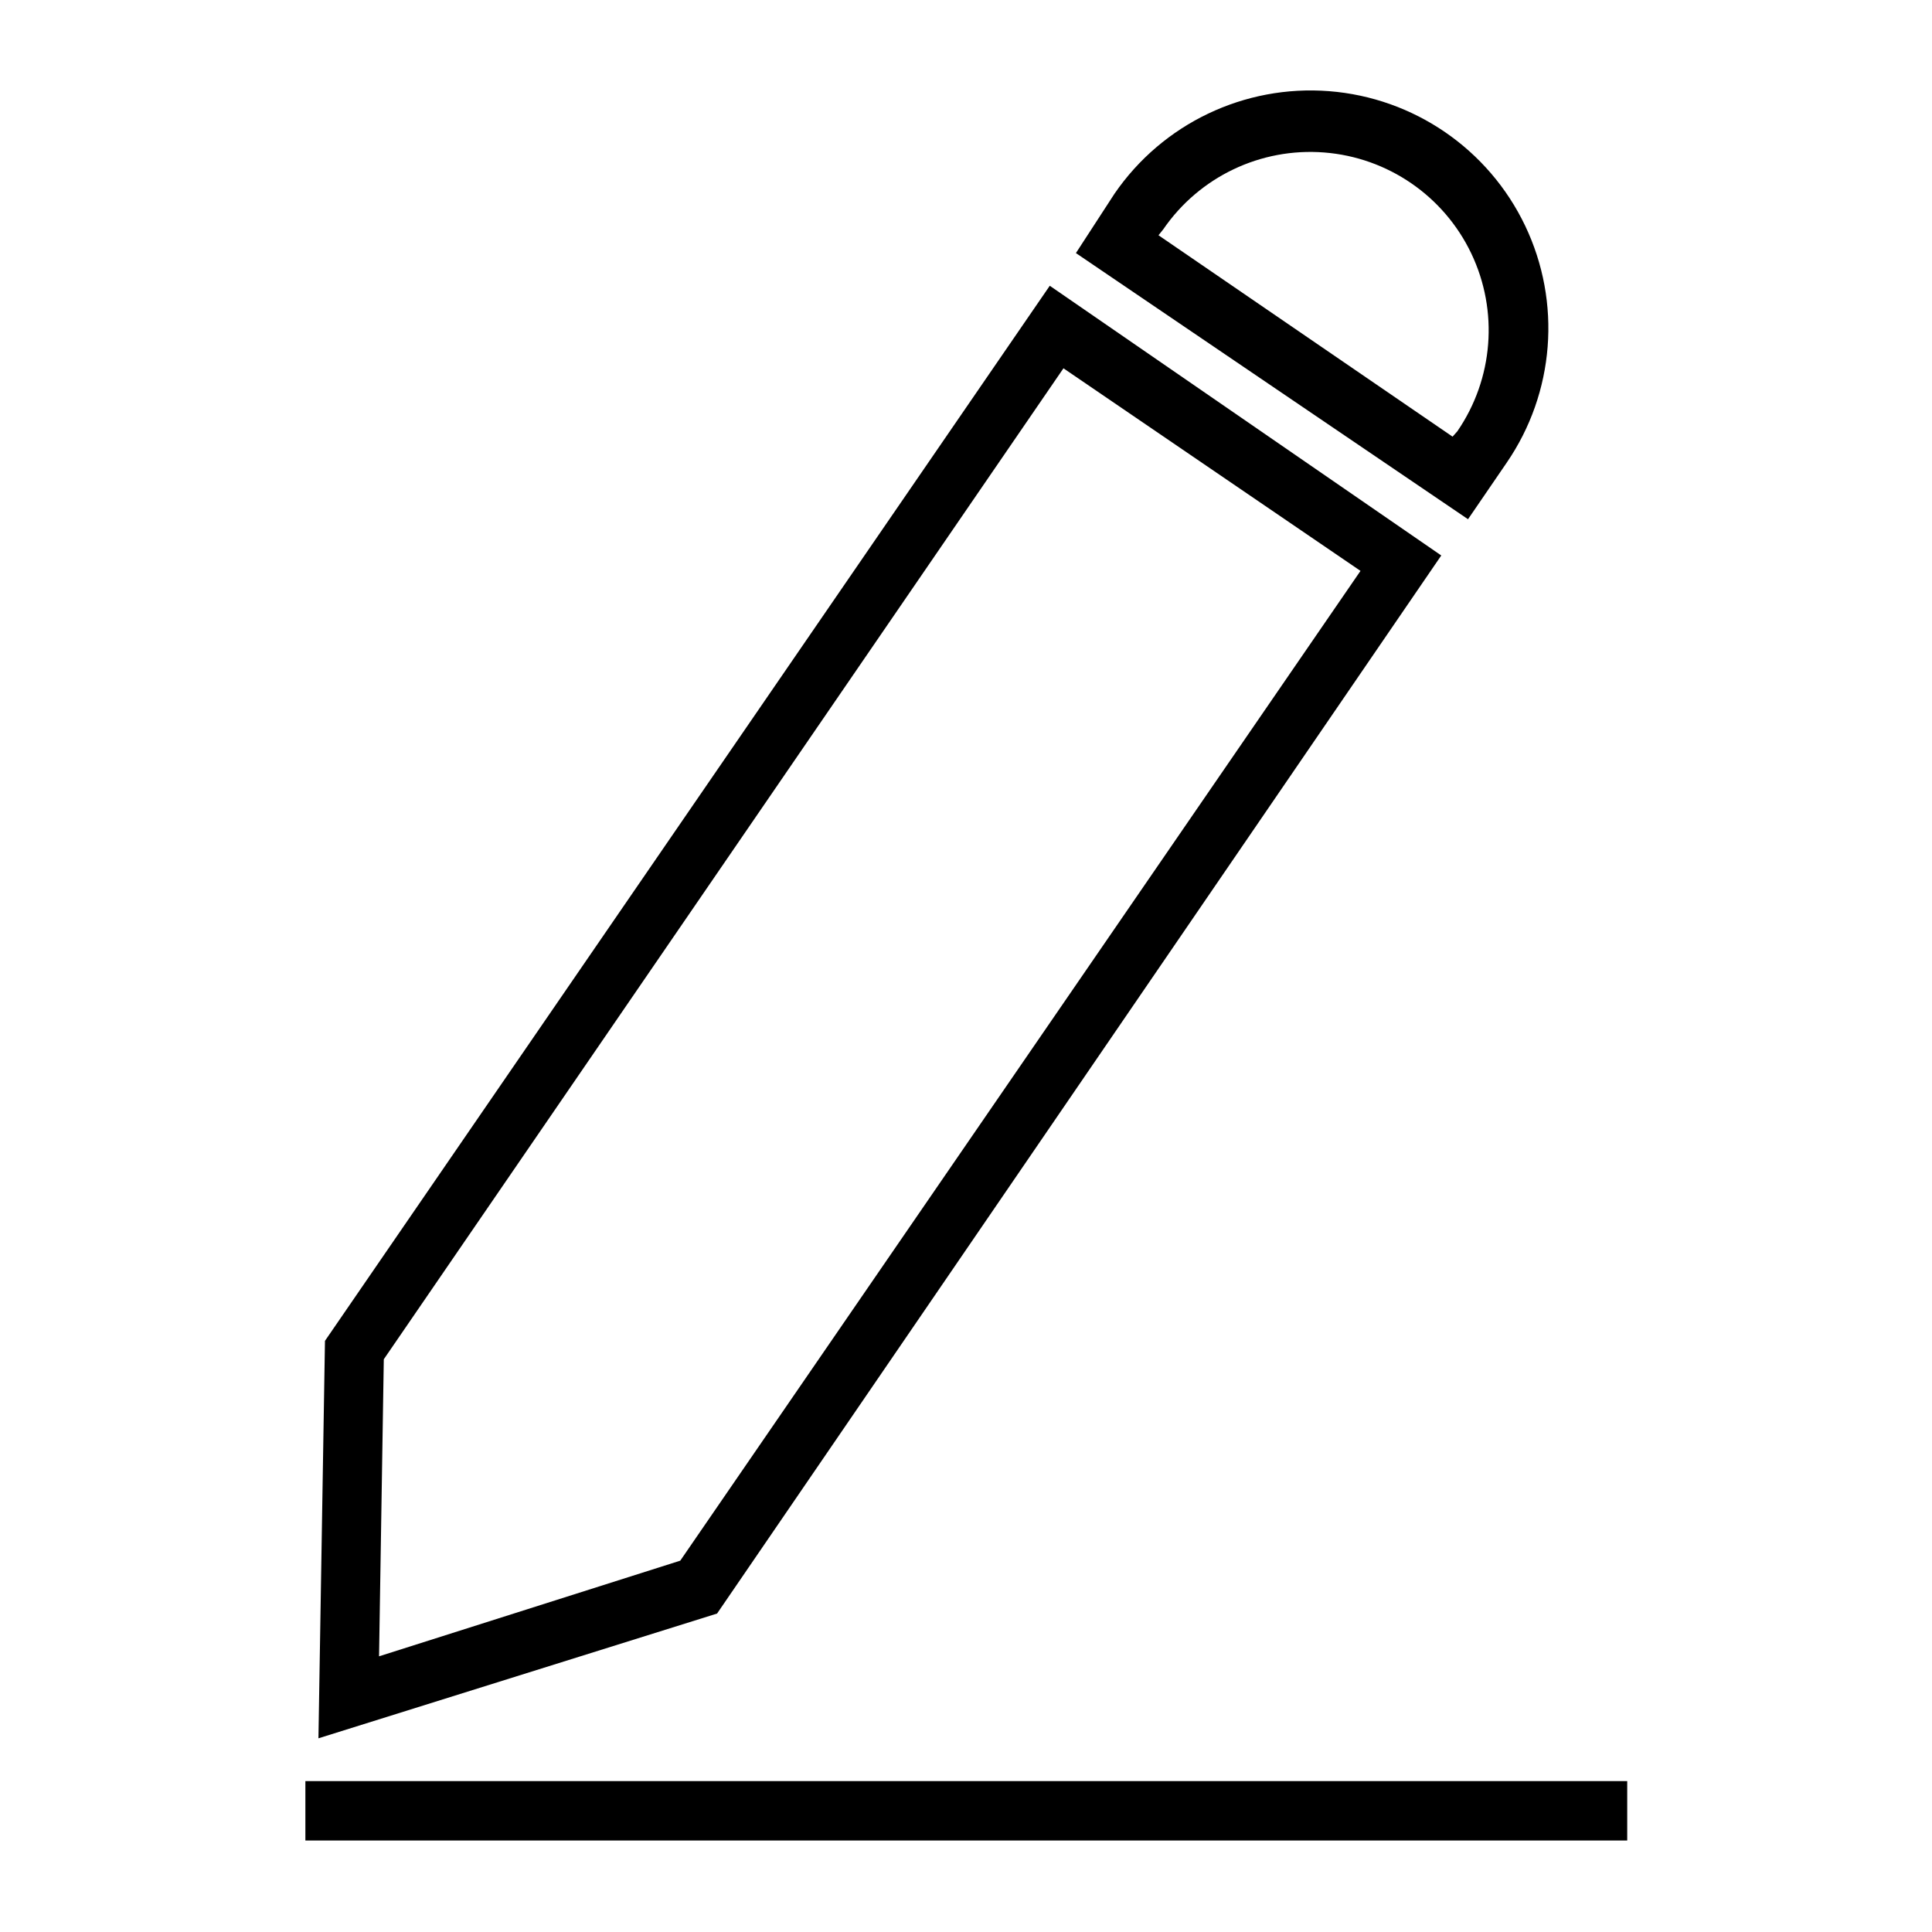
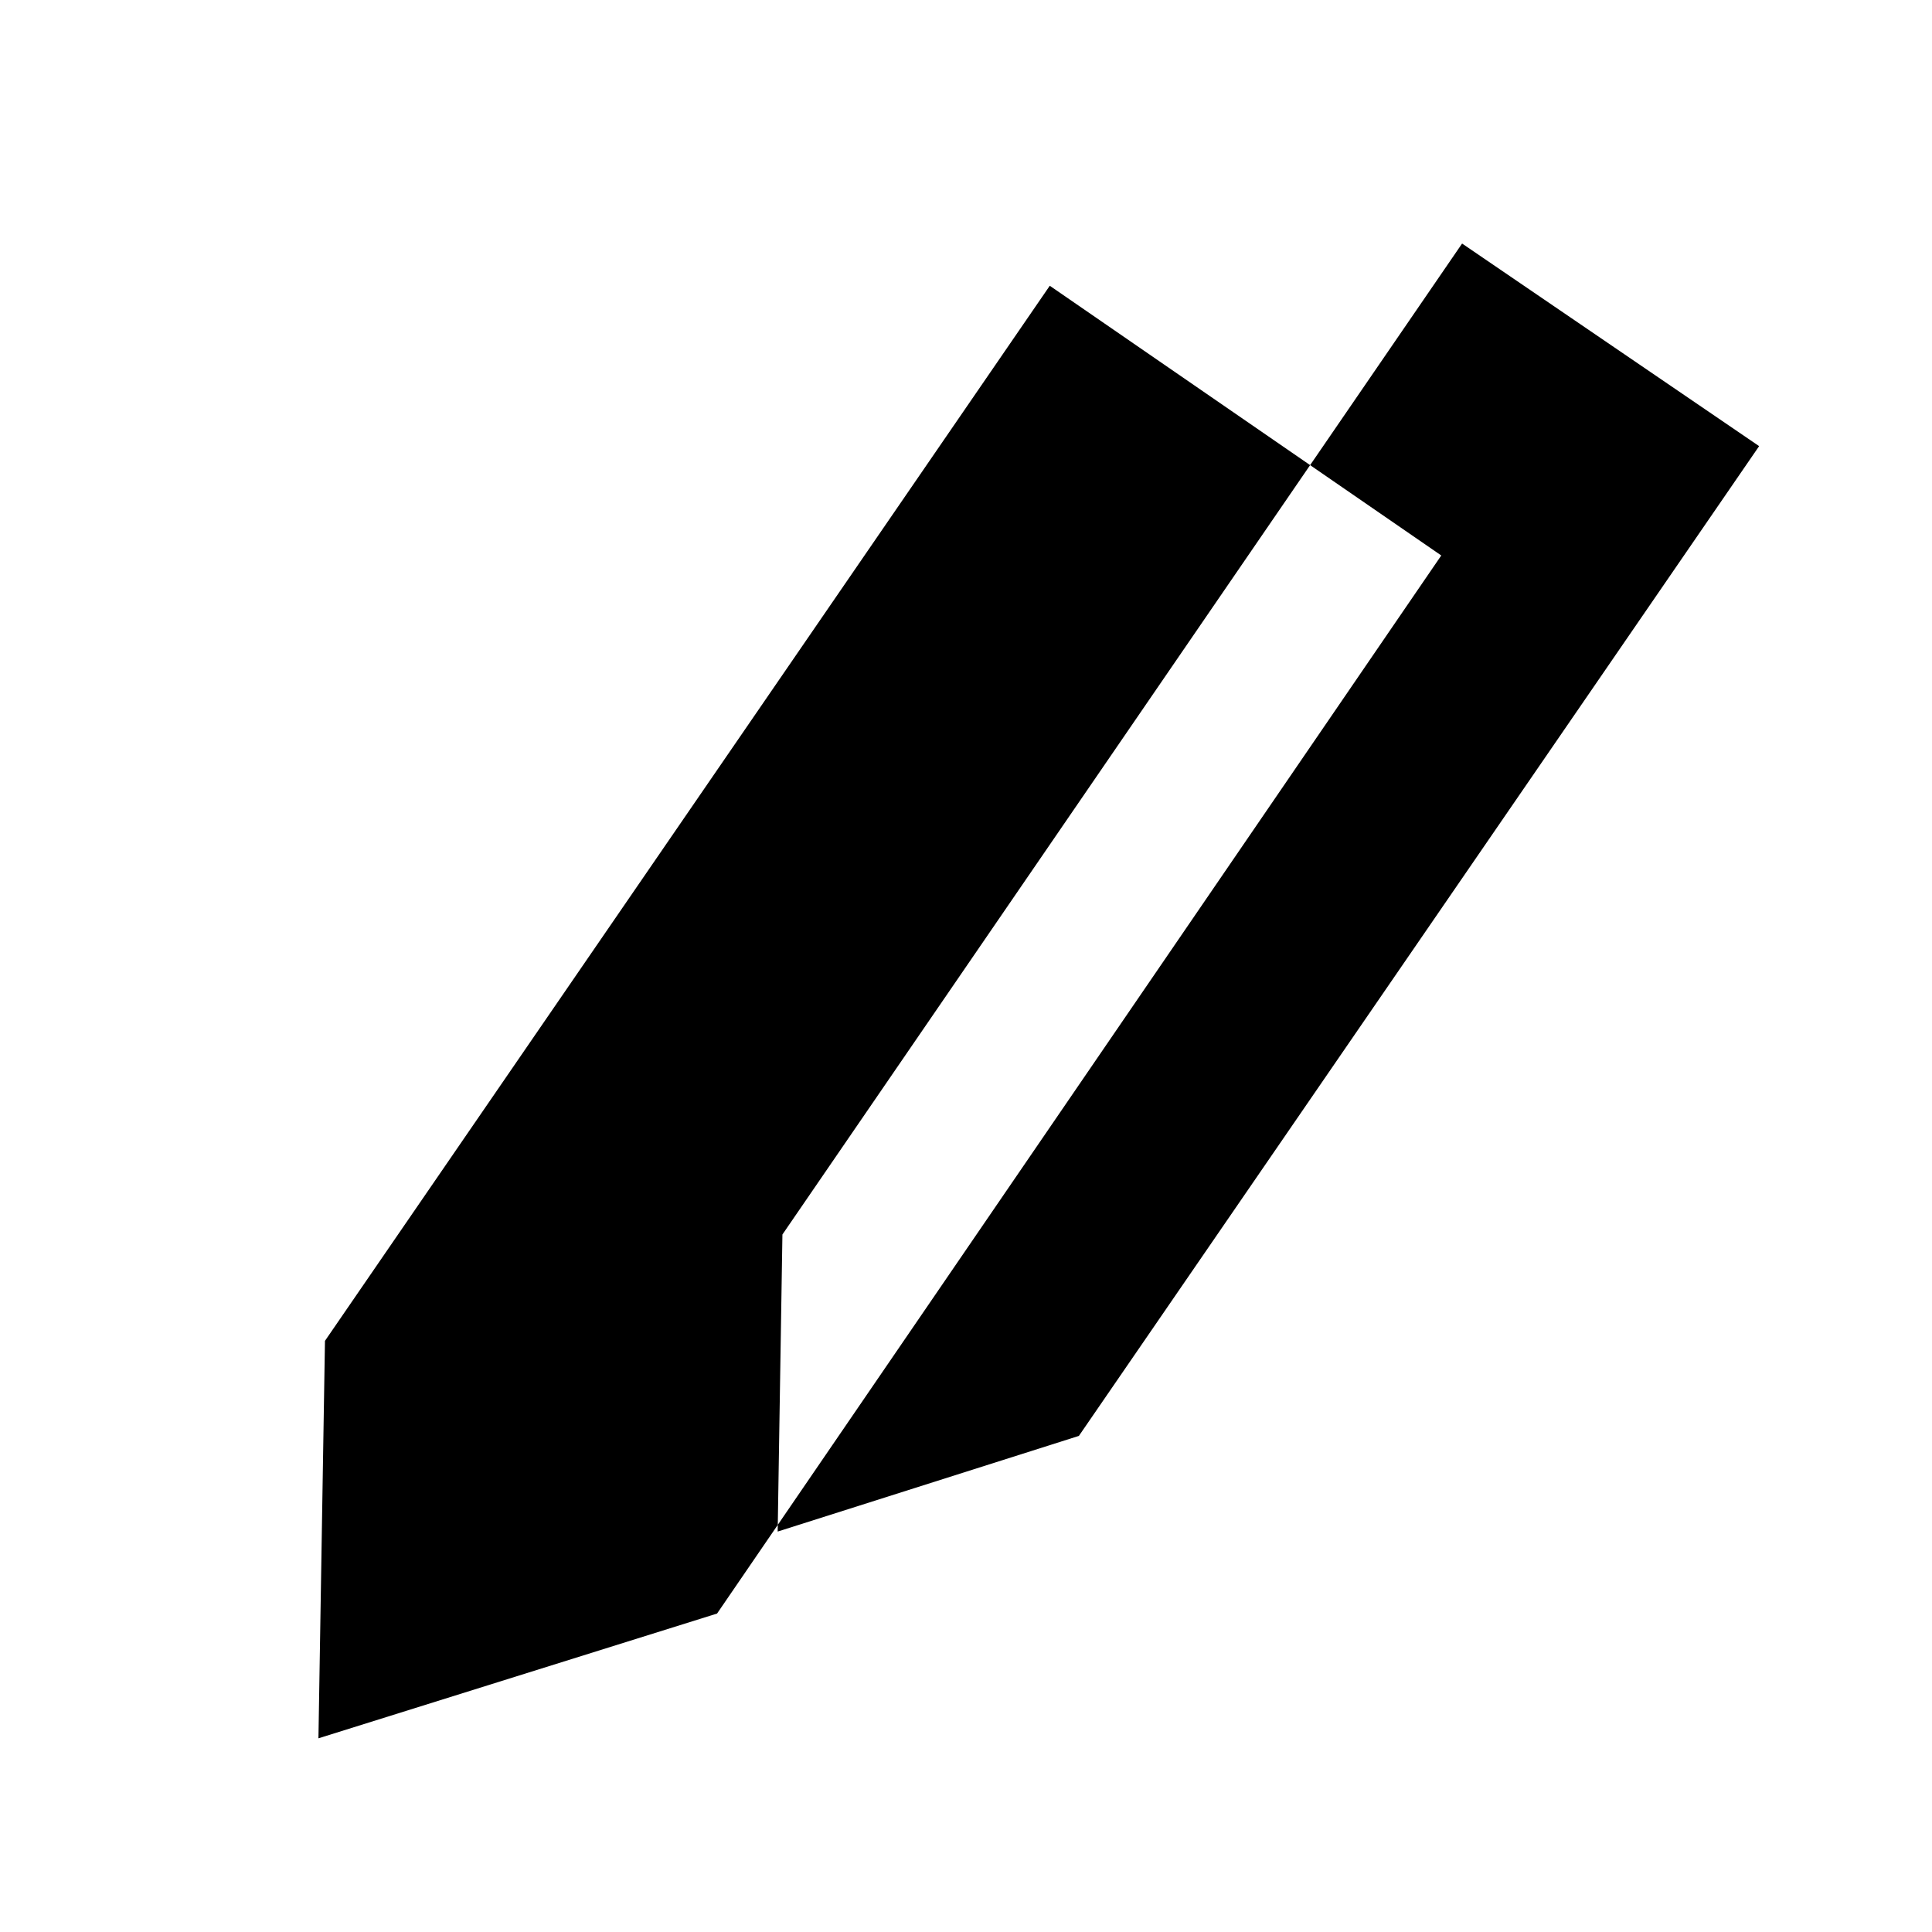
<svg xmlns="http://www.w3.org/2000/svg" fill="#000000" width="800px" height="800px" version="1.1" viewBox="144 144 512 512">
  <g>
-     <path d="m228.39 604.67 1.73-105.33 192.08-279.61 103.75 71.477-191.92 280.4zm17.32-100.45-1.258 78.719 79.824-25.348 180.27-262.3-78.719-53.688z" />
-     <path d="m533.04 281.6-103.91-70.531 10.234-15.746c12.738-18.559 34.414-28.914 56.859-27.164 22.445 1.754 42.25 15.348 51.957 35.66 9.703 20.316 7.832 44.266-4.906 62.824zm-82.027-75.254 77.934 53.371 1.262-1.418c9.562-13.922 10.969-31.887 3.695-47.129-7.277-15.238-22.129-25.441-38.969-26.762-16.836-1.32-33.098 6.441-42.66 20.363z" />
-     <path d="m224.93 616.01h350.3v15.742h-350.3z" />
+     <path d="m228.39 604.67 1.73-105.33 192.08-279.61 103.75 71.477-191.92 280.4m17.32-100.45-1.258 78.719 79.824-25.348 180.27-262.3-78.719-53.688z" />
  </g>
</svg>